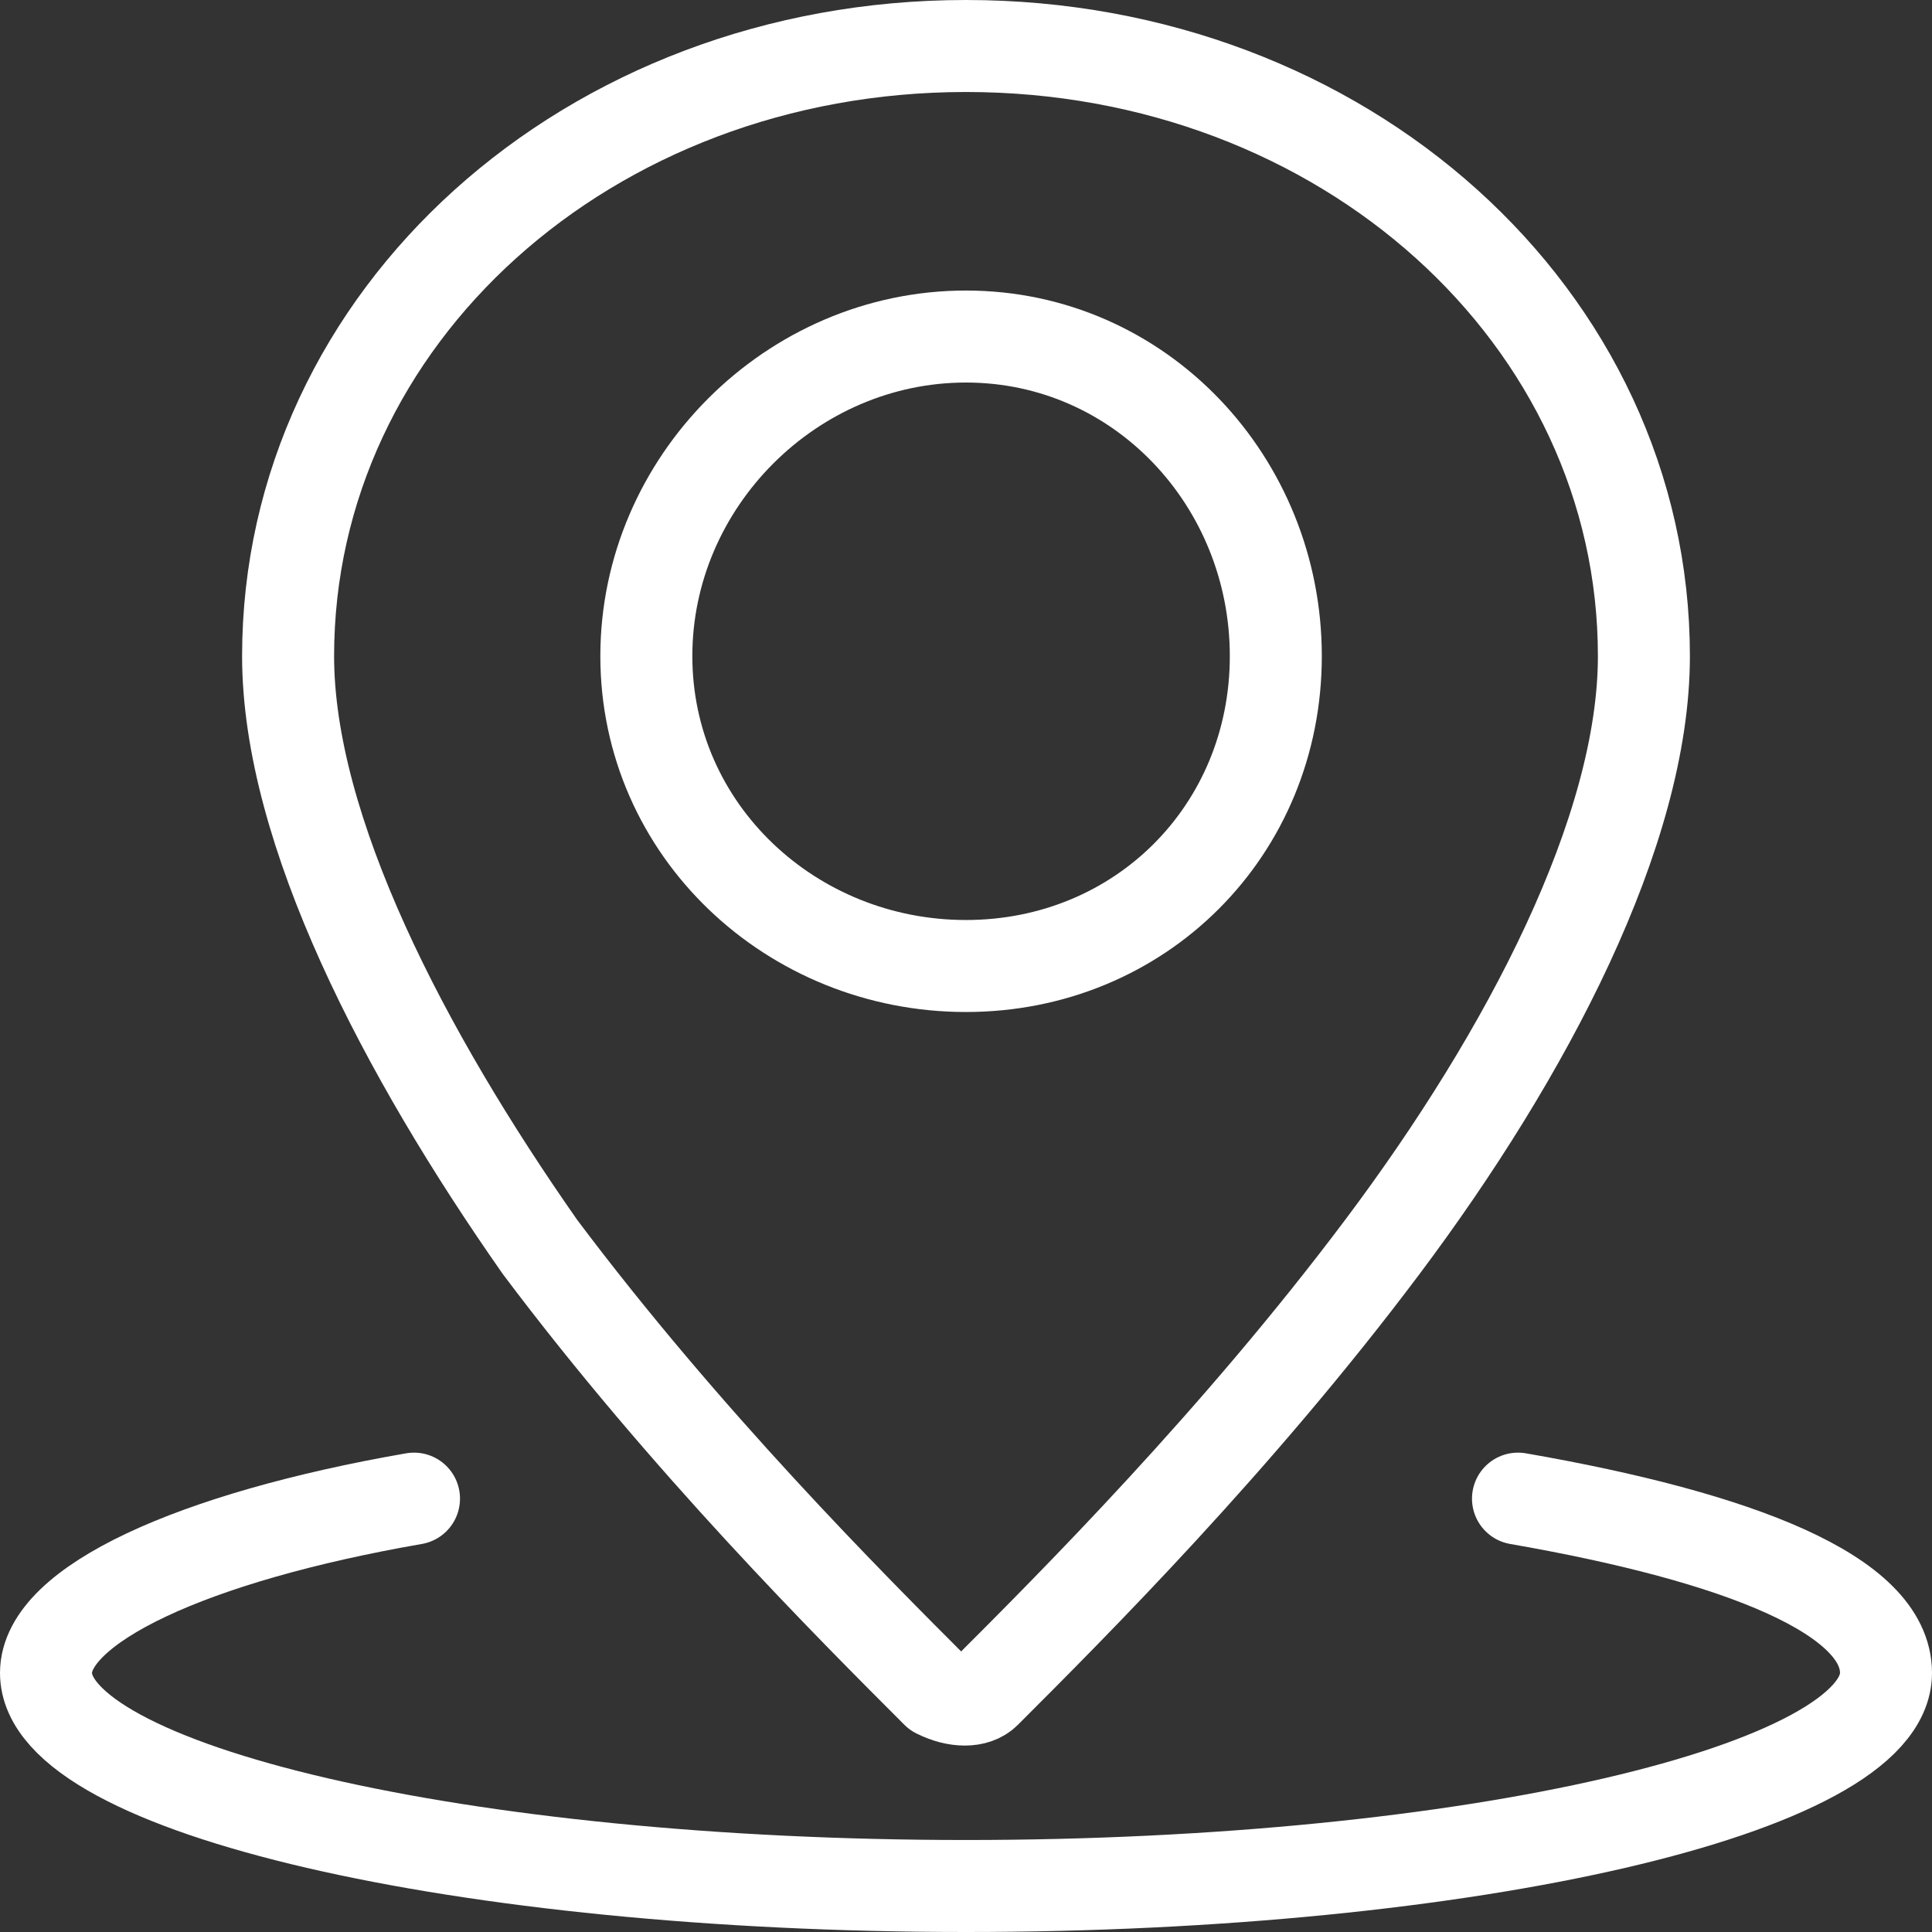
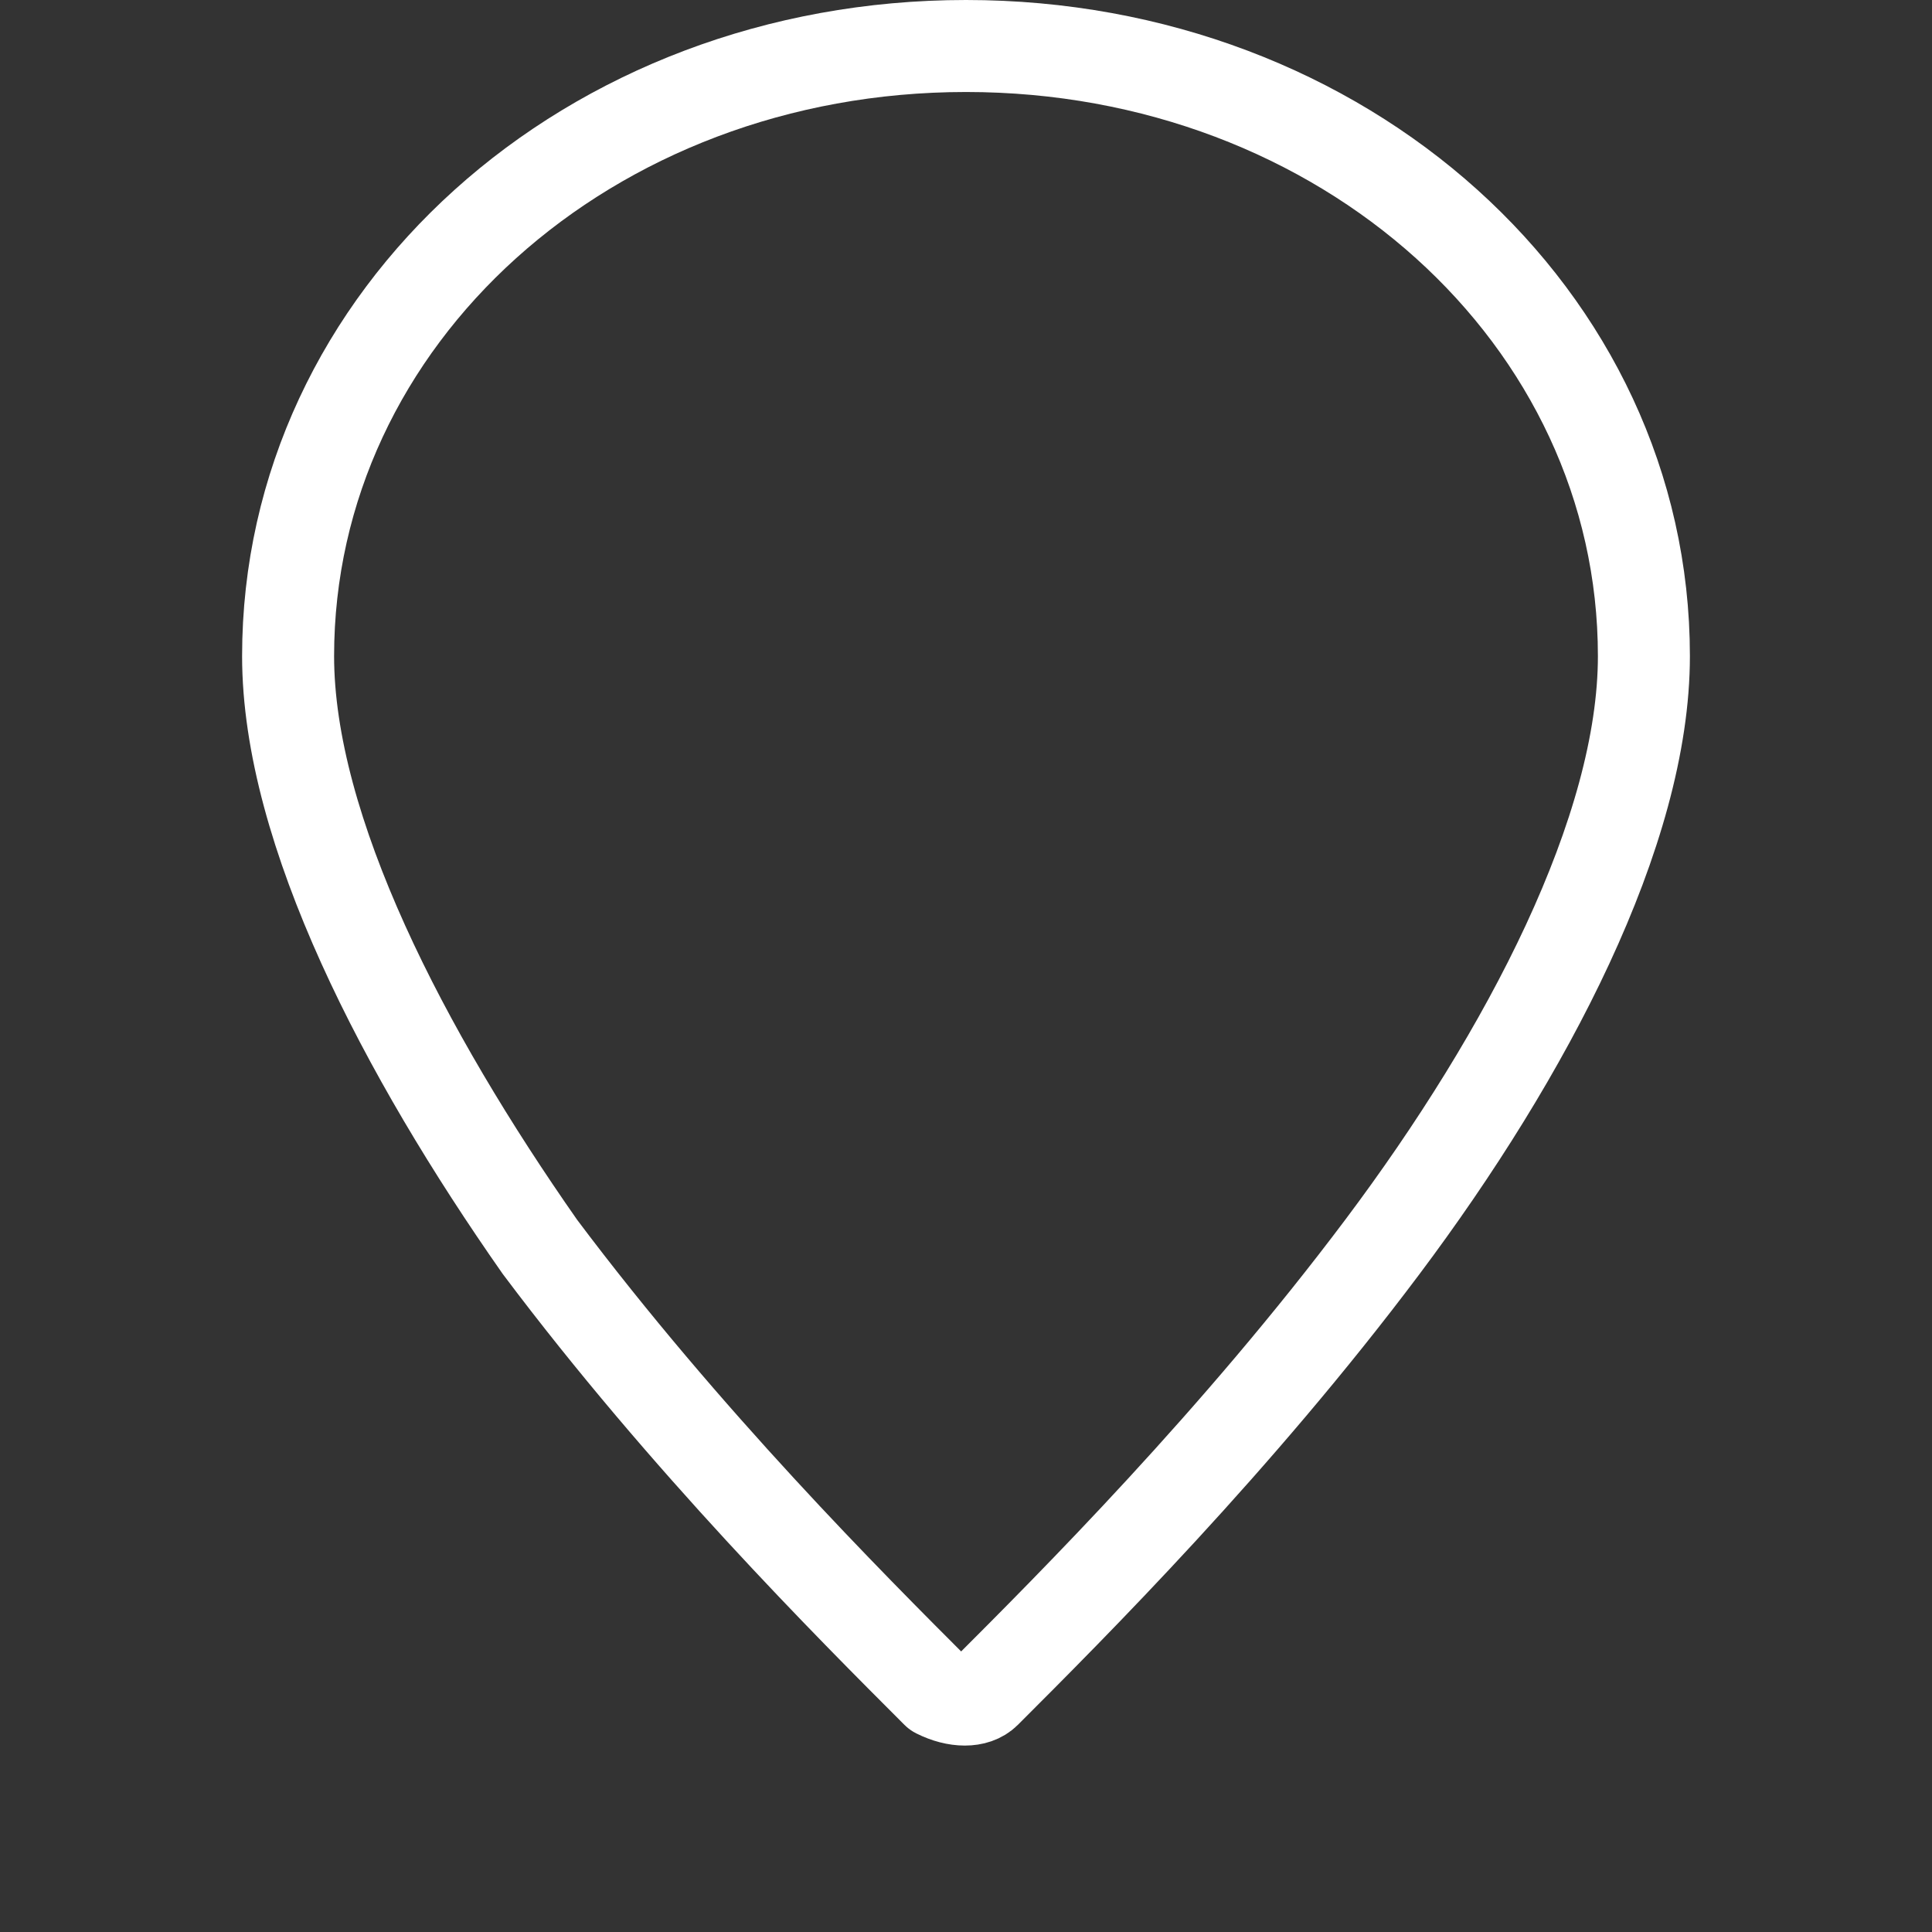
<svg xmlns="http://www.w3.org/2000/svg" width="42" height="42" viewBox="0 0 42 42" fill="none">
  <rect x="0" y="0" width="42" height="42" fill="#333333" stroke="none" />
  <path d="M20.368 36.789C18.474 34.895 14.895 31.316 11.737 27.105C8.789 22.895 6.263 18.053 6.263 14.263C6.263 6.895 12.79 1 21 1C29.21 1 35.737 6.895 35.737 14.263C35.737 18.053 33.211 22.895 30.053 27.105C26.895 31.316 23.316 34.895 21.421 36.789C21.21 37 20.79 37 20.368 36.789Z" stroke="white" stroke-width="2" stroke-linecap="round" stroke-linejoin="round" />
-   <path d="M27.735 14.263C27.735 18.053 24.788 21 20.998 21C17.209 21 14.051 18.053 14.051 14.263C14.051 10.474 17.209 7.316 20.998 7.316C24.788 7.316 27.735 10.474 27.735 14.263Z" stroke="white" stroke-width="2" stroke-linecap="round" stroke-linejoin="round" />
-   <path d="M33 32.579C37.842 33.421 41 34.684 41 36.368C41 38.895 31.947 41 21 41C10.053 41 1 38.895 1 36.368C1 34.895 4.158 33.421 9 32.579" stroke="white" stroke-width="2" stroke-linecap="round" stroke-linejoin="round" />
</svg>